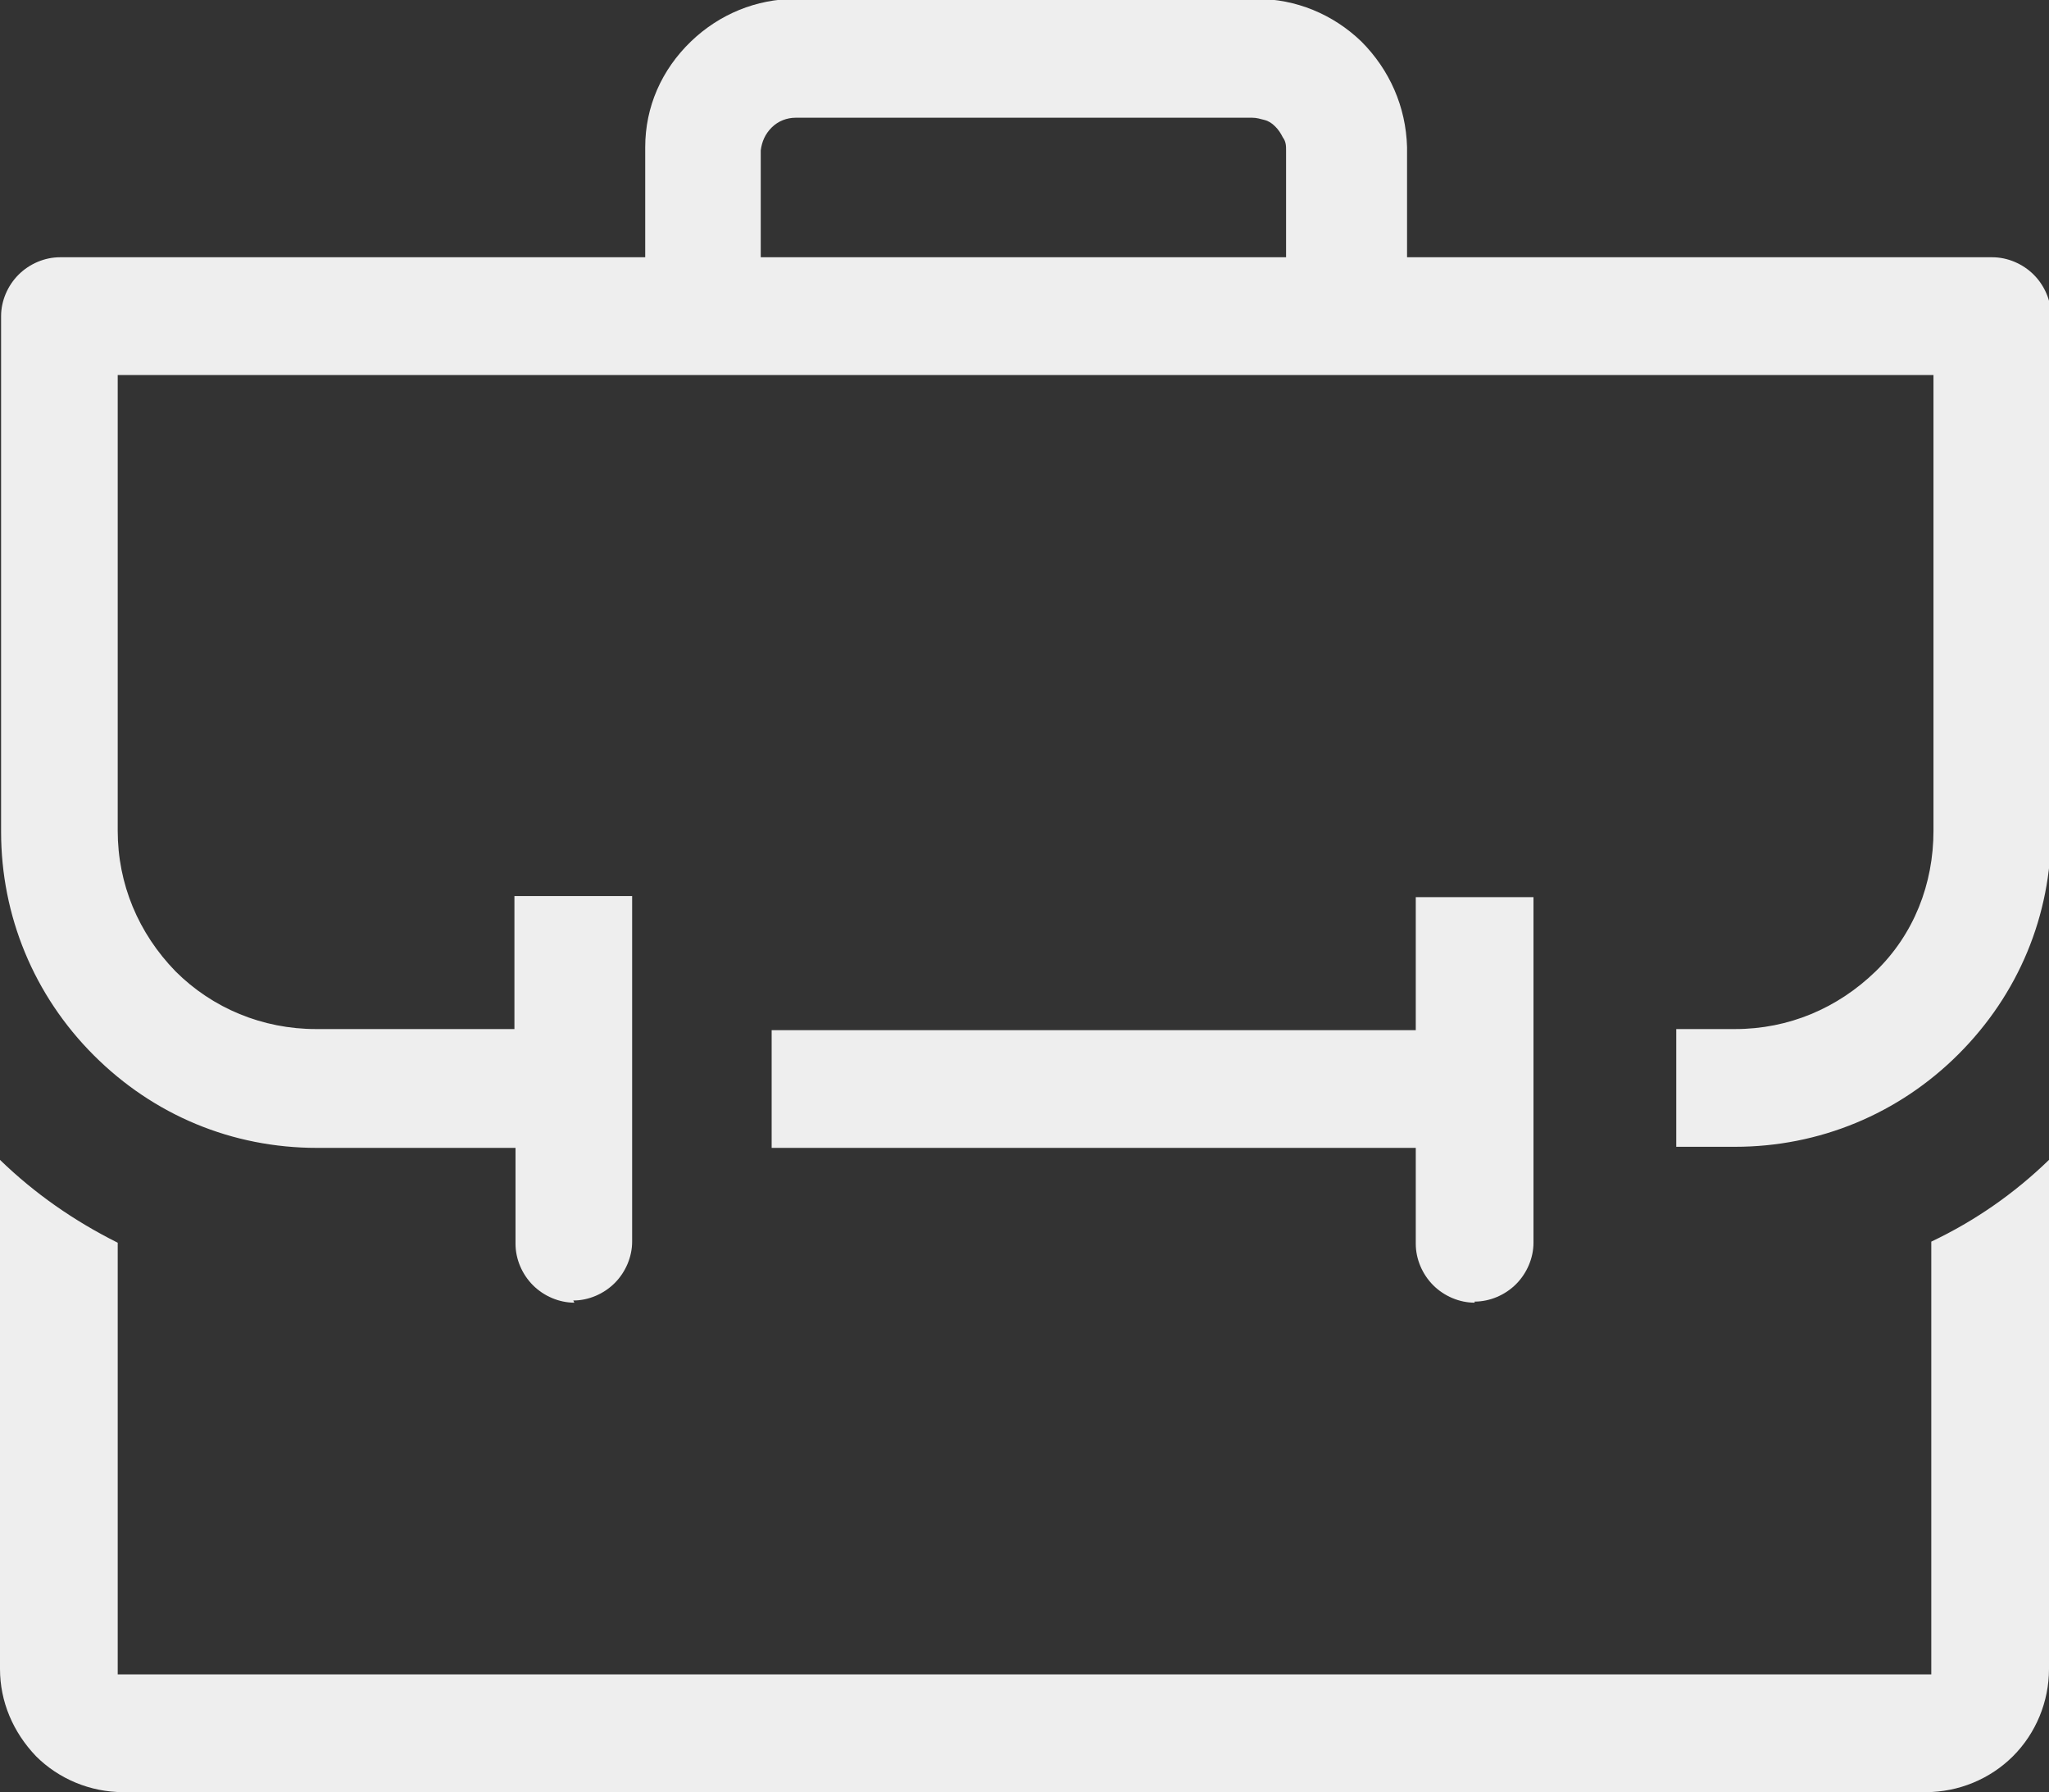
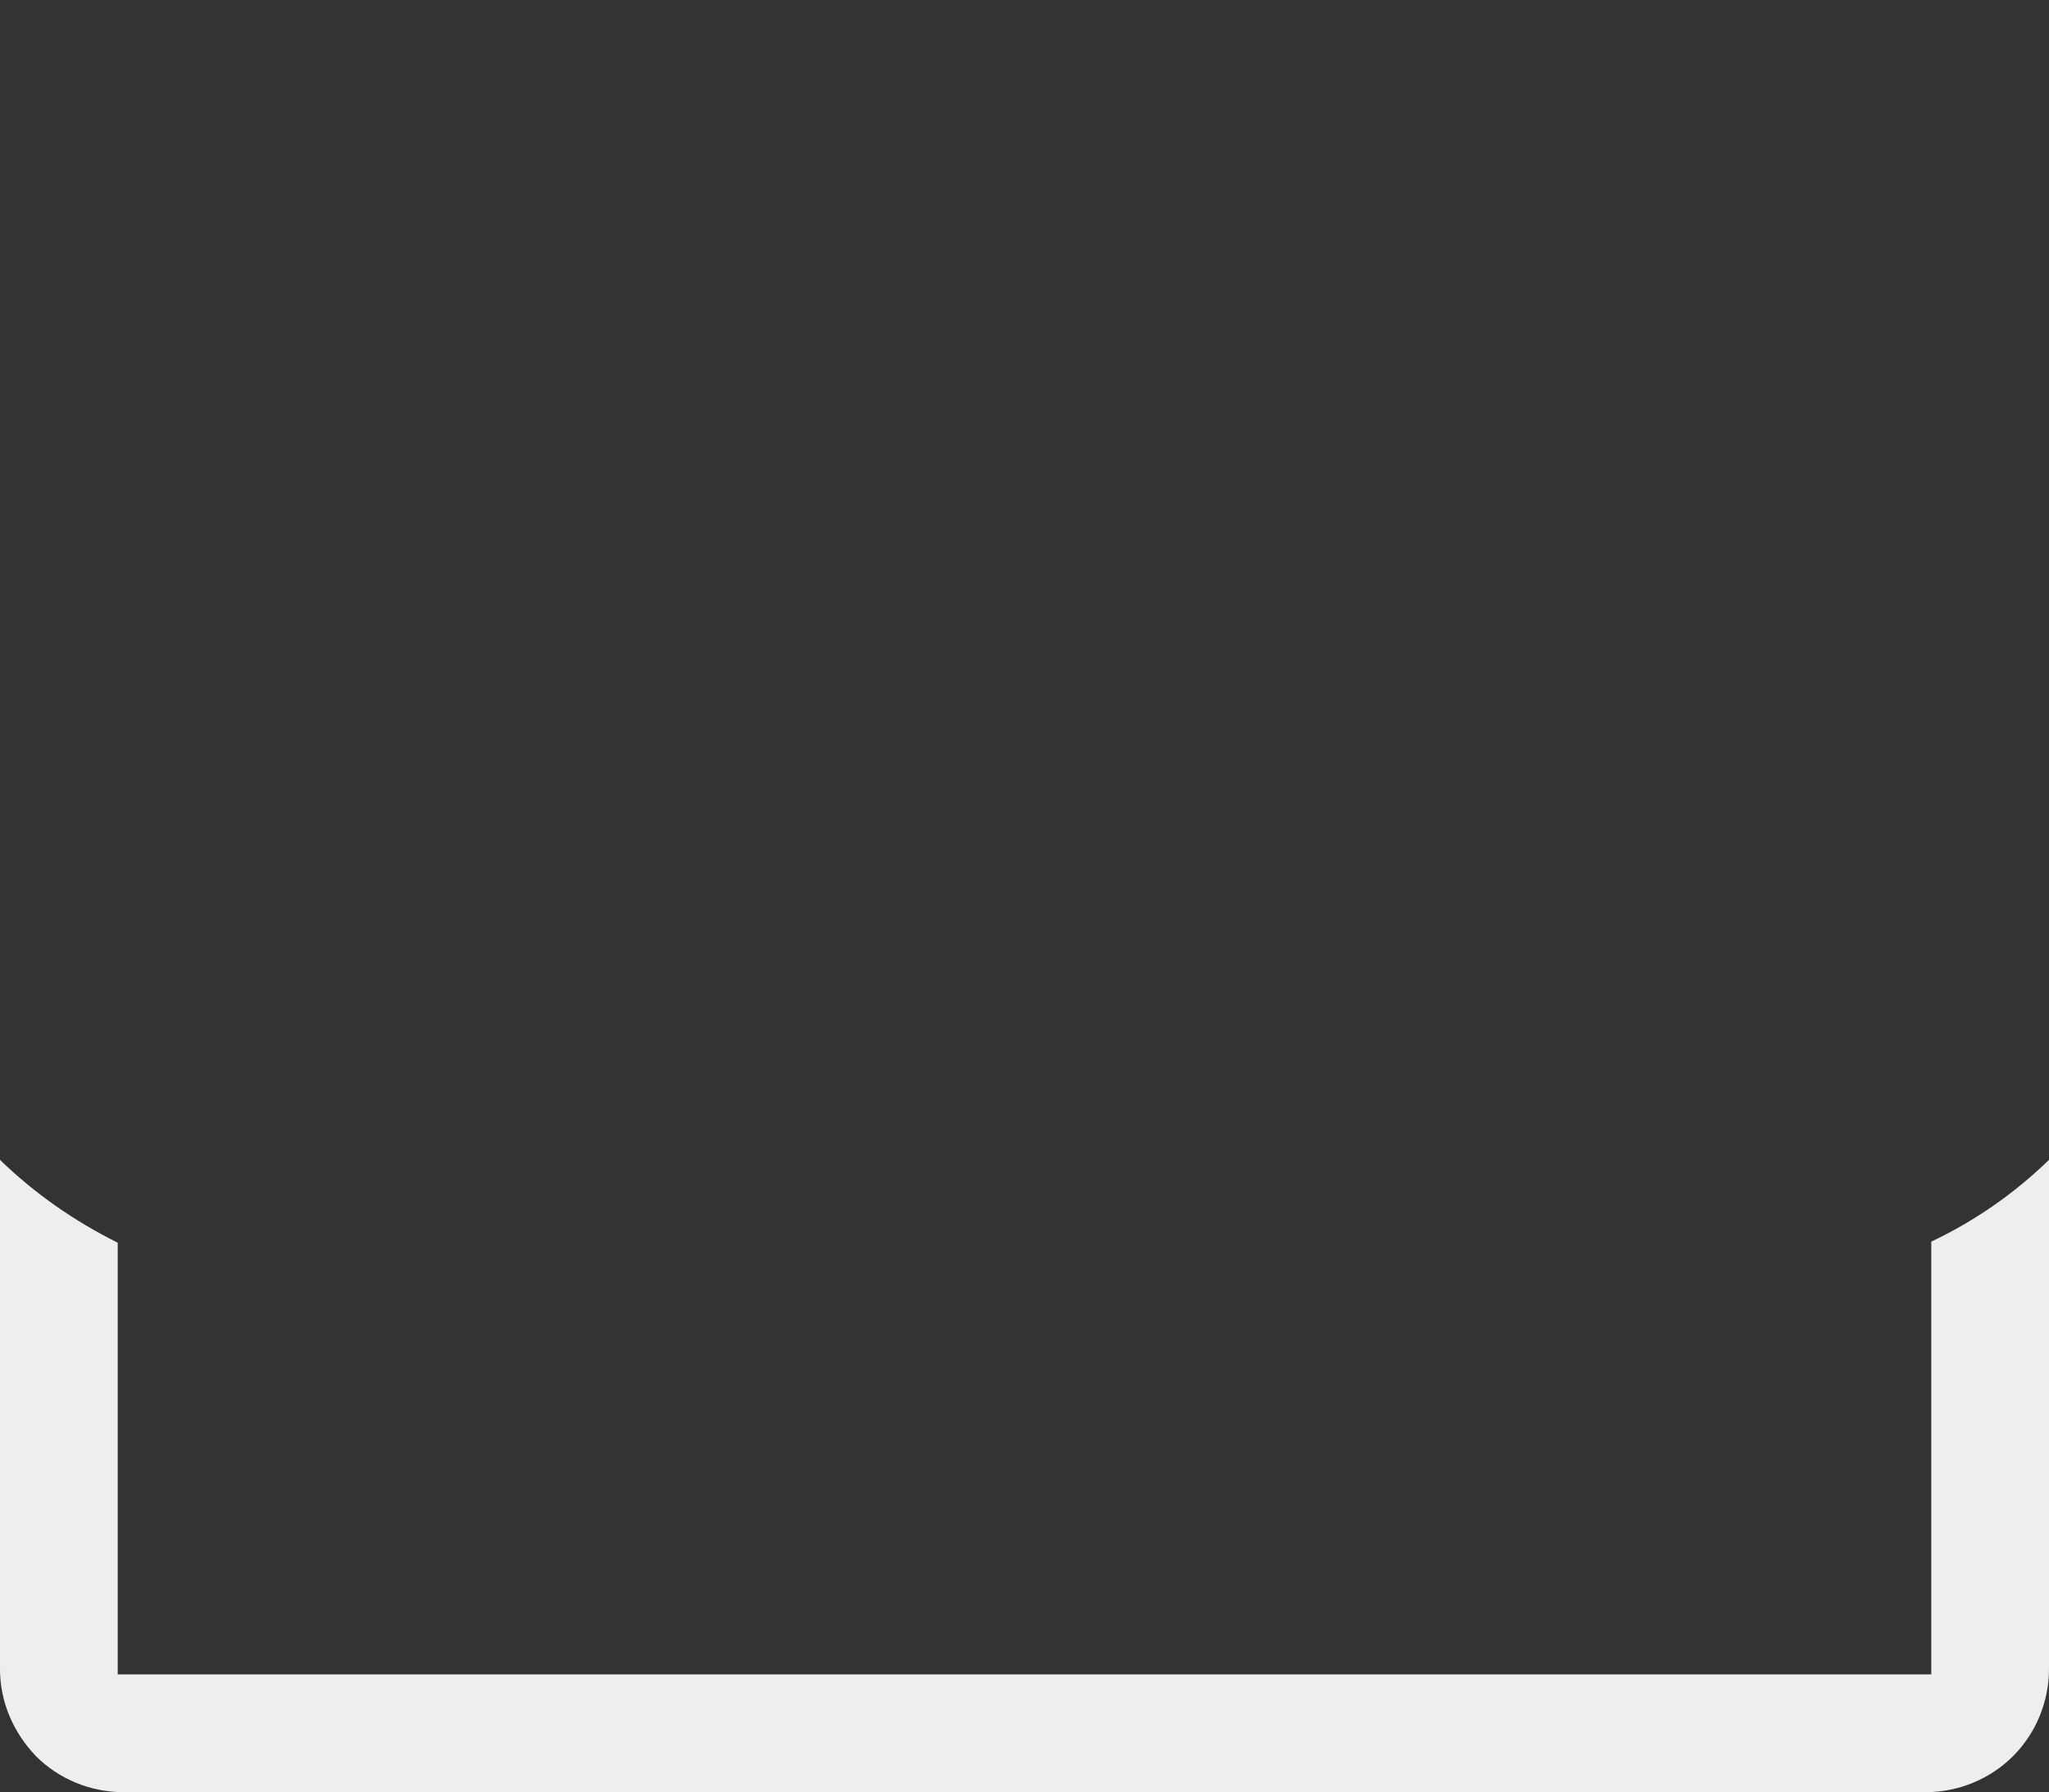
<svg xmlns="http://www.w3.org/2000/svg" id="Layer_1" data-name="Layer 1" version="1.1" viewBox="0 0 188 164.4">
  <rect x="0" y="0" width="188" height="164.4" fill="#333333" stroke="none" />
  <defs>
    <style>
      .cls-1 {
        fill: #eee;
      }

      .cls-1, .cls-2 {
        stroke-width: 0px;
      }

      .cls-2 {
        fill: none;
      }
    </style>
  </defs>
  <path class="cls-1" d="M11.3,164.4c-3,0-5.9-1.2-8-3.3C1.2,158.9,0,156.1,0,153.1v-46.7c3.2,3.1,6.8,5.6,10.8,7.6v39.6h166.4v-39.7c4-1.9,7.6-4.4,10.8-7.5v46.7c0,3-1.2,5.9-3.3,8-2.1,2.1-5,3.3-8,3.3H11.3Z" />
-   <path class="cls-1" d="M135.3,119.5c-1.4,0-2.8-.6-3.8-1.6-1-1-1.6-2.4-1.6-3.8v-8.8h-59.1v-10.8h59.1v-12.2h10.8v31.7c0,1.4-.6,2.8-1.6,3.8-1,1-2.4,1.6-3.8,1.6Z" />
-   <path class="cls-1" d="M52.7,119.5c-1.4,0-2.8-.6-3.8-1.6-1-1-1.6-2.4-1.6-3.8v-8.8h-18.2c-7.8,0-15-3-20.5-8.5-5.5-5.5-8.5-12.8-8.5-20.5V29c0-1.4.6-2.8,1.6-3.8,1-1,2.4-1.6,3.8-1.6h53.7v-10.1c0-3.7,1.5-7.1,4.2-9.7,2.6-2.5,6-3.9,9.6-3.9h42.3c3.6,0,7,1.4,9.6,3.9,2.6,2.6,4.1,6,4.2,9.7v10.1h53.7c1.4,0,2.8.6,3.8,1.6s1.6,2.4,1.6,3.8v47.2c0,7.8-3,15-8.5,20.5-5.5,5.5-12.8,8.5-20.5,8.5h-5.4v-10.8h5.4c4.9,0,9.4-1.9,12.9-5.3s5.3-8,5.3-12.9v-41.8H10.8v41.8c0,4.9,1.9,9.4,5.3,12.9,3.4,3.4,8,5.3,12.9,5.3h18.2v-12.2h10.8v31.7c0,1.4-.6,2.8-1.6,3.8-1,1-2.4,1.6-3.8,1.6ZM73,10.8c-.8,0-1.6.3-2.2.9-.6.6-.9,1.3-1,2.1v9.8s48.2,0,48.2,0v-9.8c0-.4,0-.8-.3-1.2-.2-.4-.4-.7-.7-1-.3-.3-.6-.5-1-.6-.4-.1-.7-.2-1.1-.2h-42.1Z" />
  <rect class="cls-2" x="0" y="0" width="188" height="164.4" />
</svg>